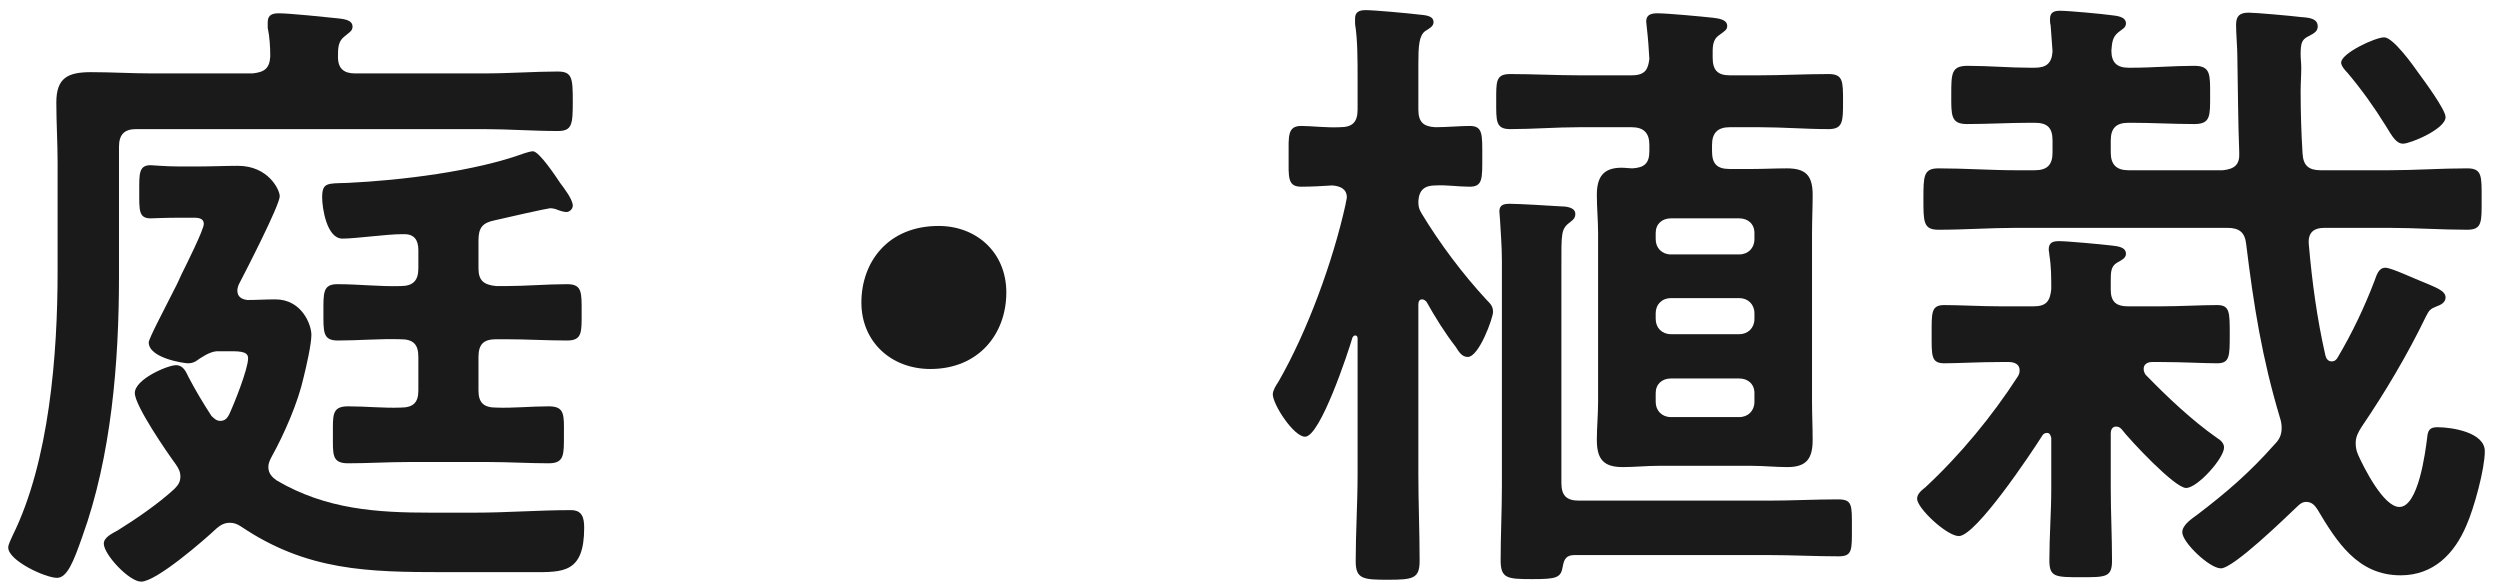
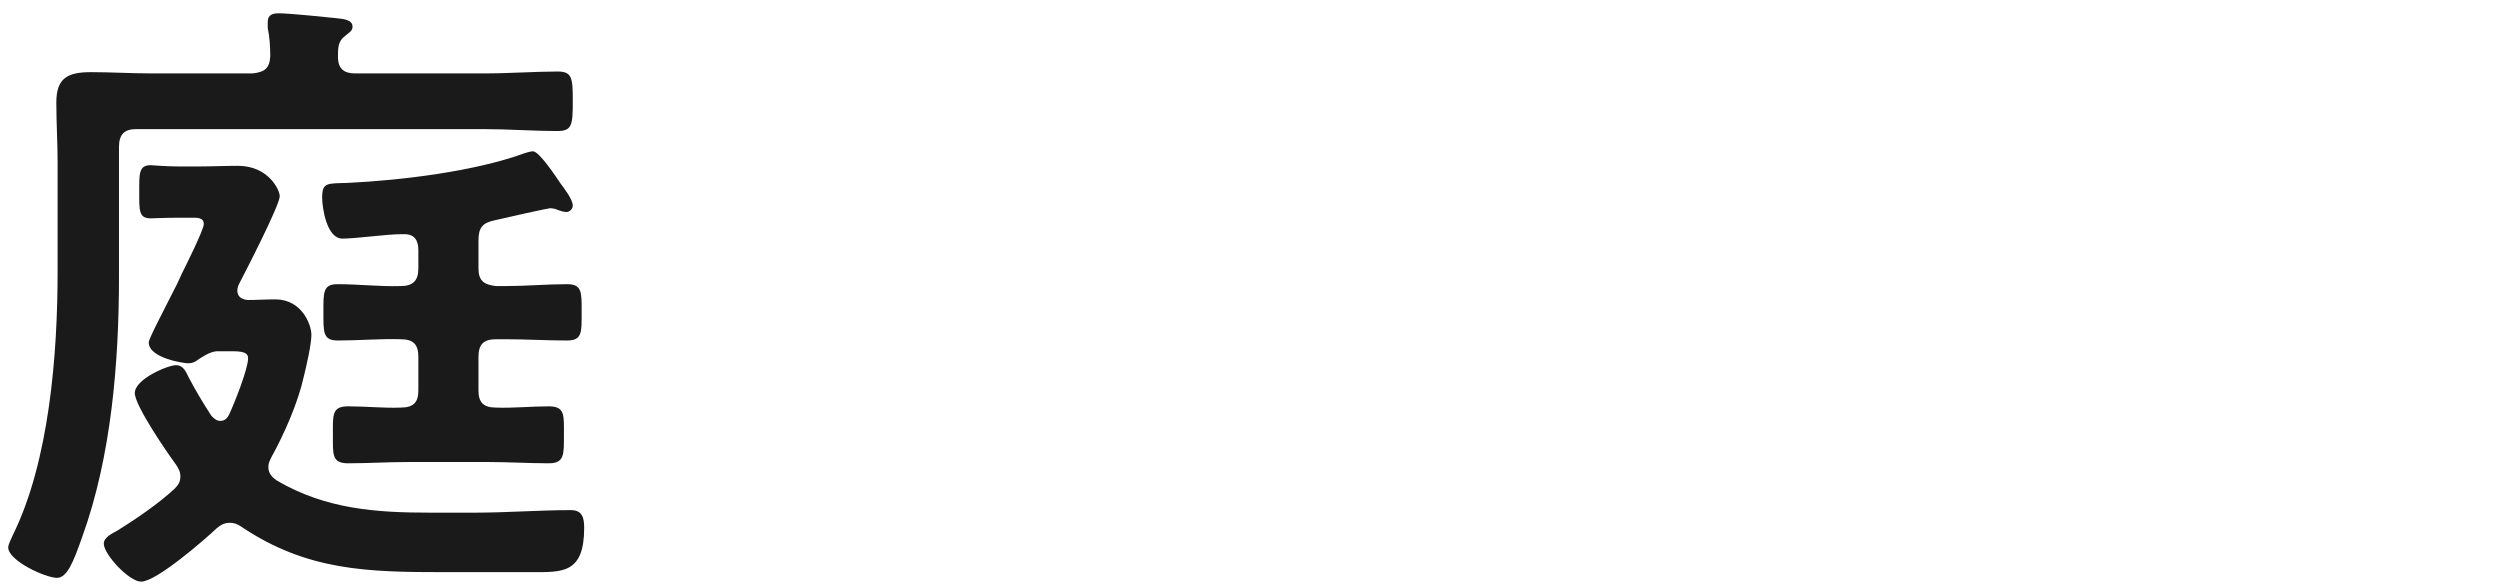
<svg xmlns="http://www.w3.org/2000/svg" width="158" height="37" viewBox="0 0 158 37" fill="none">
-   <path d="M154.56 7.4C154.56 8.16 152.32 9.08 151.88 9.08C151.44 9.08 151.2 8.64 150.76 7.92C150.04 6.76 149.24 5.64 148.36 4.6C148.2 4.44 147.96 4.16 147.96 3.96C147.96 3.36 150.12 2.36 150.68 2.36C151.24 2.36 152.48 4.08 152.84 4.6C153.16 5.04 154.56 6.92 154.56 7.4ZM136.56 22.88H136C135.96 22.88 135.48 22.88 135.48 23.32C135.48 23.44 135.52 23.56 135.6 23.68C136.96 25.08 138.52 26.56 140.12 27.68C140.32 27.8 140.56 28 140.56 28.28C140.56 28.96 138.88 30.84 138.16 30.84C137.44 30.84 134.6 27.8 134.08 27.12C133.96 27 133.88 26.96 133.72 26.96C133.6 26.96 133.4 27.04 133.4 27.4V30.88C133.4 32.4 133.48 33.92 133.48 35.44C133.48 36.48 133.08 36.48 131.56 36.48C129.88 36.48 129.52 36.48 129.52 35.4C129.52 33.88 129.64 32.4 129.64 30.88V27.68C129.6 27.52 129.56 27.36 129.36 27.36C129.24 27.36 129.12 27.44 129.08 27.52C128.4 28.6 124.88 33.88 123.8 33.88C123.04 33.88 121.16 32.12 121.16 31.52C121.16 31.2 121.48 30.96 121.68 30.8C123.88 28.76 125.92 26.28 127.52 23.8C127.6 23.68 127.64 23.56 127.64 23.4C127.64 23 127.28 22.88 126.96 22.88H126.44C125.08 22.88 123.72 22.96 122.88 22.96C122.04 22.96 122.08 22.48 122.08 21.12C122.08 19.76 122.04 19.28 122.88 19.28C123.84 19.28 125.2 19.36 126.44 19.36H128.52C129.32 19.36 129.56 19.04 129.64 18.28C129.64 17.56 129.64 16.84 129.52 16.12C129.52 16 129.48 15.88 129.48 15.76C129.48 15.32 129.76 15.24 130.12 15.24C130.68 15.24 132.8 15.44 133.48 15.52C133.8 15.56 134.36 15.6 134.36 16.04C134.36 16.32 134.08 16.44 133.8 16.6C133.4 16.84 133.4 17.2 133.4 17.8V18.32C133.4 19.08 133.76 19.36 134.48 19.36H136.56C137.8 19.36 139.12 19.28 140.12 19.28C140.92 19.28 140.92 19.72 140.92 21.12C140.92 22.52 140.92 22.96 140.12 22.96C139.28 22.96 137.92 22.88 136.56 22.88ZM127.44 10.76H128.6C129.4 10.76 129.72 10.4 129.72 9.64V8.88C129.72 8.08 129.4 7.76 128.6 7.76H128.28C126.96 7.76 125.64 7.84 124.32 7.84C123.28 7.84 123.32 7.28 123.32 6C123.32 4.64 123.32 4.16 124.36 4.16C125.68 4.16 127 4.28 128.28 4.28H128.6C129.32 4.28 129.68 4 129.72 3.24L129.6 1.6C129.56 1.48 129.56 1.32 129.56 1.2C129.56 0.76 129.84 0.68 130.2 0.68C130.72 0.68 132.88 0.88 133.44 0.96C133.76 1 134.36 1.04 134.36 1.48C134.36 1.76 134.12 1.84 133.88 2.04C133.48 2.36 133.48 2.76 133.44 3.2C133.44 3.96 133.8 4.28 134.52 4.28H134.72C136.04 4.28 137.36 4.16 138.68 4.16C139.72 4.16 139.68 4.72 139.68 6C139.68 7.32 139.72 7.84 138.68 7.84C137.36 7.84 136.04 7.76 134.72 7.76H134.52C133.76 7.76 133.4 8.08 133.4 8.88V9.64C133.4 10.4 133.76 10.76 134.52 10.76H140.48C141.24 10.68 141.56 10.4 141.52 9.64C141.44 7.6 141.44 5.56 141.4 3.52C141.4 3.04 141.32 2.12 141.32 1.56C141.32 1 141.56 0.8 142.12 0.8C142.56 0.8 144.8 1 145.44 1.08C146.04 1.12 146.48 1.2 146.48 1.68C146.48 2.04 146.12 2.16 145.84 2.32C145.48 2.52 145.4 2.72 145.4 3.44C145.4 3.72 145.44 4 145.44 4.28C145.44 4.76 145.4 5.28 145.4 5.76C145.4 7.08 145.44 8.4 145.52 9.68C145.56 10.48 145.92 10.76 146.68 10.76H150.96C152.6 10.76 154.28 10.64 155.92 10.64C156.88 10.64 156.84 11.12 156.84 12.6C156.84 14.04 156.88 14.52 155.92 14.52C154.28 14.52 152.6 14.4 150.96 14.4H146.92C146.2 14.4 145.84 14.72 145.92 15.48C146.12 17.8 146.44 20.16 146.96 22.44C147 22.64 147.12 22.84 147.36 22.84C147.56 22.84 147.68 22.72 147.76 22.56C148.68 21 149.44 19.4 150.08 17.72C150.2 17.4 150.32 16.92 150.76 16.92C151.12 16.92 152.56 17.6 153.08 17.8C153.92 18.16 154.56 18.36 154.56 18.8C154.56 19.12 154.24 19.28 154 19.36C153.6 19.52 153.52 19.6 153.32 20C152.16 22.4 150.76 24.76 149.24 27C149.04 27.32 148.88 27.6 148.88 28C148.88 28.28 148.92 28.48 149.04 28.76C149.4 29.56 150.64 32.04 151.64 32.04C152.84 32.04 153.28 28.6 153.4 27.64C153.44 27.2 153.56 27 154.04 27C154.96 27 157.04 27.32 157.04 28.52C157.04 29.64 156.36 32.12 155.88 33.2C155.12 35 153.8 36.36 151.72 36.36C149 36.36 147.68 34.24 146.44 32.16C146.28 31.92 146.08 31.72 145.76 31.72C145.52 31.72 145.36 31.84 145.2 32C144.48 32.68 141.16 35.92 140.36 35.92C139.64 35.92 137.92 34.28 137.92 33.64C137.92 33.16 138.56 32.76 138.88 32.52C140.72 31.12 142.2 29.84 143.72 28.12C144.04 27.8 144.2 27.52 144.2 27.04C144.2 26.8 144.16 26.6 144.08 26.36C142.96 22.6 142.44 19.36 141.96 15.44C141.88 14.68 141.52 14.4 140.76 14.4H127.44C125.8 14.4 124.16 14.52 122.52 14.52C121.56 14.52 121.56 14.04 121.56 12.6C121.56 11.12 121.56 10.64 122.52 10.64C124.16 10.64 125.8 10.76 127.44 10.76Z" fill="#1A1A1A" />
-   <path d="M98.76 35.84C98.64 36.52 98.36 36.6 96.84 36.6C95.24 36.6 94.84 36.56 94.84 35.4C94.84 33.84 94.92 32.28 94.92 30.72V16.48C94.92 15.56 94.84 14.64 94.8 13.88C94.8 13.72 94.76 13.52 94.76 13.36C94.76 12.92 95.08 12.88 95.44 12.88C96.04 12.88 97.96 13 98.6 13.04C98.92 13.04 99.56 13.08 99.56 13.52C99.56 13.76 99.44 13.88 99.28 14C98.64 14.48 98.68 14.64 98.68 17V30.52C98.68 31.32 99 31.64 99.8 31.64H111.76C113.24 31.64 114.68 31.56 116.16 31.56C117.08 31.56 117.04 31.92 117.04 33.36C117.04 34.76 117.08 35.16 116.2 35.16C114.72 35.16 113.24 35.08 111.76 35.08H99.52C99 35.08 98.84 35.32 98.76 35.84ZM109.92 23.92H105.6C105.04 23.92 104.64 24.28 104.64 24.84V25.4C104.64 25.96 105.04 26.36 105.6 26.36H109.92C110.48 26.36 110.88 25.96 110.88 25.4V24.84C110.88 24.28 110.48 23.92 109.92 23.92ZM109.92 18.84H105.6C105.04 18.84 104.64 19.24 104.64 19.8V20.16C104.64 20.72 105.04 21.12 105.6 21.12H109.92C110.48 21.12 110.88 20.72 110.88 20.16V19.8C110.88 19.24 110.48 18.84 109.92 18.84ZM110.88 15.12V14.72C110.88 14.16 110.48 13.8 109.92 13.8H105.6C105.04 13.8 104.64 14.16 104.64 14.72V15.12C104.64 15.68 105.04 16.08 105.6 16.08H109.92C110.48 16.08 110.88 15.68 110.88 15.12ZM108.24 3.64C108.24 4.44 108.56 4.76 109.32 4.76H111.2C112.64 4.76 114.08 4.68 115.56 4.68C116.48 4.68 116.48 5.12 116.48 6.4C116.48 7.68 116.48 8.16 115.56 8.16C114.12 8.16 112.68 8.04 111.2 8.04H109.32C108.56 8.04 108.2 8.4 108.2 9.16V9.56C108.2 10.36 108.52 10.68 109.32 10.68H110.72C111.44 10.68 112.2 10.64 112.92 10.64C114.12 10.64 114.56 11.08 114.56 12.32C114.56 13.12 114.52 13.92 114.52 14.76V25.36C114.52 26.2 114.56 27 114.56 27.8C114.56 29 114.16 29.52 112.96 29.52C112.2 29.52 111.48 29.44 110.72 29.44H104.8C104.04 29.44 103.32 29.52 102.56 29.52C101.36 29.52 100.92 29.04 100.92 27.8C100.92 27 101 26.2 101 25.36V14.76C101 13.96 100.92 13.12 100.92 12.32C100.92 11.2 101.32 10.6 102.48 10.6C102.72 10.6 102.96 10.64 103.16 10.64C103.92 10.6 104.24 10.32 104.24 9.56V9.16C104.24 8.4 103.88 8.04 103.12 8.04H99.8C98.36 8.04 96.88 8.16 95.44 8.16C94.52 8.16 94.56 7.64 94.56 6.4C94.56 5.16 94.52 4.68 95.44 4.68C96.88 4.68 98.36 4.76 99.8 4.76H103.12C104 4.76 104.16 4.36 104.24 3.72C104.2 3.04 104.16 2.44 104.08 1.76C104.08 1.64 104.04 1.48 104.04 1.36C104.04 0.92 104.36 0.84 104.76 0.84C105.36 0.84 107.52 1.04 108.24 1.12C108.52 1.16 109.16 1.2 109.16 1.64C109.16 1.88 109 1.96 108.68 2.2C108.2 2.52 108.24 2.96 108.24 3.64ZM89.84 13.48C91 15.4 92.44 17.32 93.96 18.96C94.2 19.2 94.36 19.36 94.36 19.72C94.36 20.08 93.48 22.56 92.76 22.56C92.4 22.56 92.2 22.24 92 21.92C91.32 21.04 90.72 20.08 90.16 19.08C90.08 19 90 18.92 89.88 18.92C89.68 18.92 89.64 19.08 89.64 19.28V29.96C89.64 31.8 89.72 33.6 89.72 35.44C89.72 36.56 89.32 36.64 87.72 36.64C86.16 36.64 85.68 36.6 85.68 35.48C85.68 33.64 85.8 31.8 85.8 29.96V21.4C85.8 21.28 85.76 21.2 85.64 21.2C85.56 21.2 85.52 21.28 85.48 21.32C85.2 22.28 83.44 27.6 82.48 27.6C81.76 27.6 80.44 25.56 80.44 24.92C80.44 24.68 80.64 24.36 80.8 24.12C82.64 20.92 84.24 16.52 85.04 12.92C85.04 12.84 85.12 12.56 85.12 12.48C85.12 11.92 84.68 11.76 84.2 11.72C83.56 11.76 82.88 11.8 82.24 11.8C81.36 11.8 81.44 11.2 81.44 9.88C81.44 8.6 81.36 7.96 82.24 7.96C82.88 7.96 83.8 8.08 84.68 8.04C85.48 8.04 85.8 7.72 85.8 6.92V4.96C85.8 3.76 85.8 2.48 85.64 1.52V1.16C85.64 0.72 85.96 0.64 86.32 0.64C86.84 0.64 89.04 0.84 89.68 0.92C90 0.96 90.6 0.96 90.6 1.4C90.6 1.68 90.32 1.8 90.08 1.96C89.68 2.24 89.64 2.92 89.64 4.04V6.92C89.64 7.72 89.96 8 90.72 8.04C91.4 8.04 92.32 7.96 92.88 7.96C93.72 7.96 93.68 8.48 93.68 9.88C93.68 11.28 93.72 11.8 92.88 11.8C92.16 11.8 91.44 11.68 90.72 11.72C90.04 11.72 89.68 12 89.64 12.72C89.64 13.08 89.68 13.2 89.84 13.48Z" fill="#1A1A1A" />
-   <path d="M59.32 14.28C61.72 14.28 63.6 15.96 63.6 18.48C63.6 21.12 61.84 23.32 58.8 23.32C56.32 23.32 54.44 21.6 54.44 19.12C54.44 16.56 56.12 14.28 59.32 14.28Z" fill="#1A1A1A" />
  <path d="M12.36 22.84C12.2 22.92 12.08 22.96 11.88 22.96C11.64 22.96 9.4 22.64 9.4 21.64C9.4 21.4 10.36 19.6 10.96 18.4C11.24 17.88 11.4 17.48 11.48 17.32C11.72 16.84 12.88 14.52 12.88 14.16C12.88 13.72 12.4 13.76 12.08 13.76H11.28C10.44 13.76 9.68 13.8 9.52 13.8C8.76 13.8 8.8 13.28 8.8 12.12C8.8 11 8.76 10.44 9.52 10.44C9.68 10.44 10.44 10.52 11.28 10.52H12.56C13.4 10.52 14.24 10.48 15.04 10.48C16.96 10.48 17.68 12 17.68 12.4C17.68 12.96 15.52 17.16 15.08 18C15.04 18.12 15 18.24 15 18.36C15 18.76 15.28 18.92 15.64 18.96C16.24 18.96 16.8 18.92 17.4 18.92C19.08 18.92 19.68 20.52 19.68 21.16C19.68 21.76 19.36 23.16 19.2 23.8C18.84 25.44 17.96 27.44 17.16 28.88C17.04 29.12 16.96 29.28 16.96 29.52C16.96 29.92 17.2 30.16 17.48 30.36C20.6 32.2 23.84 32.4 27.2 32.4H30C32.04 32.4 34.04 32.24 36.08 32.24C36.8 32.24 36.92 32.72 36.92 33.36C36.92 36.24 35.56 36.16 33.64 36.16H28.08C23.24 36.16 19.4 36.08 15.24 33.28C15 33.12 14.8 33.04 14.52 33.04C14.16 33.04 13.92 33.2 13.68 33.4C12.92 34.12 9.88 36.76 8.92 36.76C8.16 36.76 6.56 35.04 6.56 34.36C6.56 33.96 7.08 33.72 7.44 33.52C8.6 32.8 10 31.84 11 30.92C11.24 30.68 11.4 30.48 11.4 30.12C11.4 29.8 11.28 29.6 11.12 29.36C10.56 28.6 8.52 25.64 8.52 24.84C8.52 23.96 10.6 23.08 11.12 23.08C11.6 23.08 11.76 23.52 11.92 23.84C12.36 24.68 12.84 25.48 13.36 26.28C13.52 26.44 13.68 26.6 13.92 26.6C14.2 26.6 14.36 26.44 14.48 26.2C14.8 25.52 15.68 23.32 15.68 22.64C15.68 22.16 15.04 22.2 14.28 22.2H13.68C13.24 22.24 12.76 22.56 12.36 22.84ZM22.44 4.64H30.56C32.2 4.64 33.84 4.52 35.24 4.52C36.16 4.52 36.2 4.92 36.2 6.4C36.2 7.88 36.16 8.28 35.24 8.28C33.68 8.28 32.12 8.16 30.56 8.16H8.6C7.84 8.16 7.52 8.52 7.52 9.28V17.48C7.52 22.88 7.04 28.84 5.2 33.92C4.64 35.52 4.24 36.52 3.6 36.52C2.88 36.52 0.52 35.44 0.52 34.6C0.52 34.4 0.72 34.04 0.8 33.84C3.12 29.16 3.64 22.36 3.64 17.2V10.24C3.64 9 3.56 7.76 3.56 6.48C3.56 4.92 4.28 4.56 5.76 4.56C7.04 4.56 8.32 4.64 9.6 4.64H15.96C16.72 4.56 17.04 4.32 17.08 3.56C17.08 2.96 17.04 2.32 16.92 1.76V1.4C16.92 0.92 17.24 0.84 17.64 0.84C18.24 0.84 20.64 1.08 21.36 1.16C21.68 1.2 22.28 1.24 22.28 1.68C22.28 1.96 22.08 2.04 21.8 2.28C21.36 2.6 21.36 3.04 21.36 3.6C21.36 4.36 21.76 4.64 22.44 4.64ZM30.24 22.56V24.68C30.24 25.44 30.56 25.76 31.36 25.76C32.44 25.8 33.56 25.68 34.68 25.68C35.72 25.68 35.64 26.24 35.64 27.48C35.64 28.72 35.68 29.28 34.68 29.28C33.4 29.28 32.16 29.2 30.88 29.2H25.8C24.52 29.2 23.28 29.28 22 29.28C20.96 29.28 21.04 28.72 21.04 27.48C21.04 26.24 20.96 25.68 22 25.68C23.12 25.68 24.24 25.8 25.32 25.76C26.12 25.76 26.44 25.44 26.44 24.68V22.56C26.44 21.76 26.12 21.44 25.32 21.44C24 21.4 22.68 21.52 21.36 21.52C20.4 21.52 20.44 21 20.44 19.72C20.44 18.52 20.4 17.96 21.32 17.96C22.68 17.96 24 18.12 25.32 18.08C26.12 18.08 26.44 17.72 26.44 16.96V15.8C26.44 15.2 26.2 14.8 25.56 14.8H25.4C24.44 14.8 22.48 15.08 21.64 15.08C20.64 15.08 20.36 13.12 20.36 12.48C20.36 11.52 20.68 11.6 21.96 11.56C25.32 11.4 30 10.84 33.16 9.68C33.28 9.64 33.56 9.56 33.68 9.56C34.08 9.56 35.16 11.2 35.4 11.56C35.64 11.88 36.2 12.6 36.2 13C36.2 13.2 36 13.4 35.8 13.4C35.64 13.4 35.4 13.32 35.28 13.28C35.12 13.2 34.92 13.16 34.76 13.16C34.64 13.16 31.76 13.8 31.28 13.92C30.48 14.08 30.24 14.4 30.24 15.2V16.96C30.24 17.72 30.56 18 31.36 18.08H31.96C33.24 18.08 34.56 17.96 35.84 17.96C36.8 17.96 36.76 18.48 36.76 19.76C36.76 21 36.8 21.52 35.84 21.52C34.56 21.52 33.24 21.44 31.96 21.44H31.36C30.56 21.44 30.24 21.76 30.24 22.56Z" fill="#1A1A1A" />
</svg>